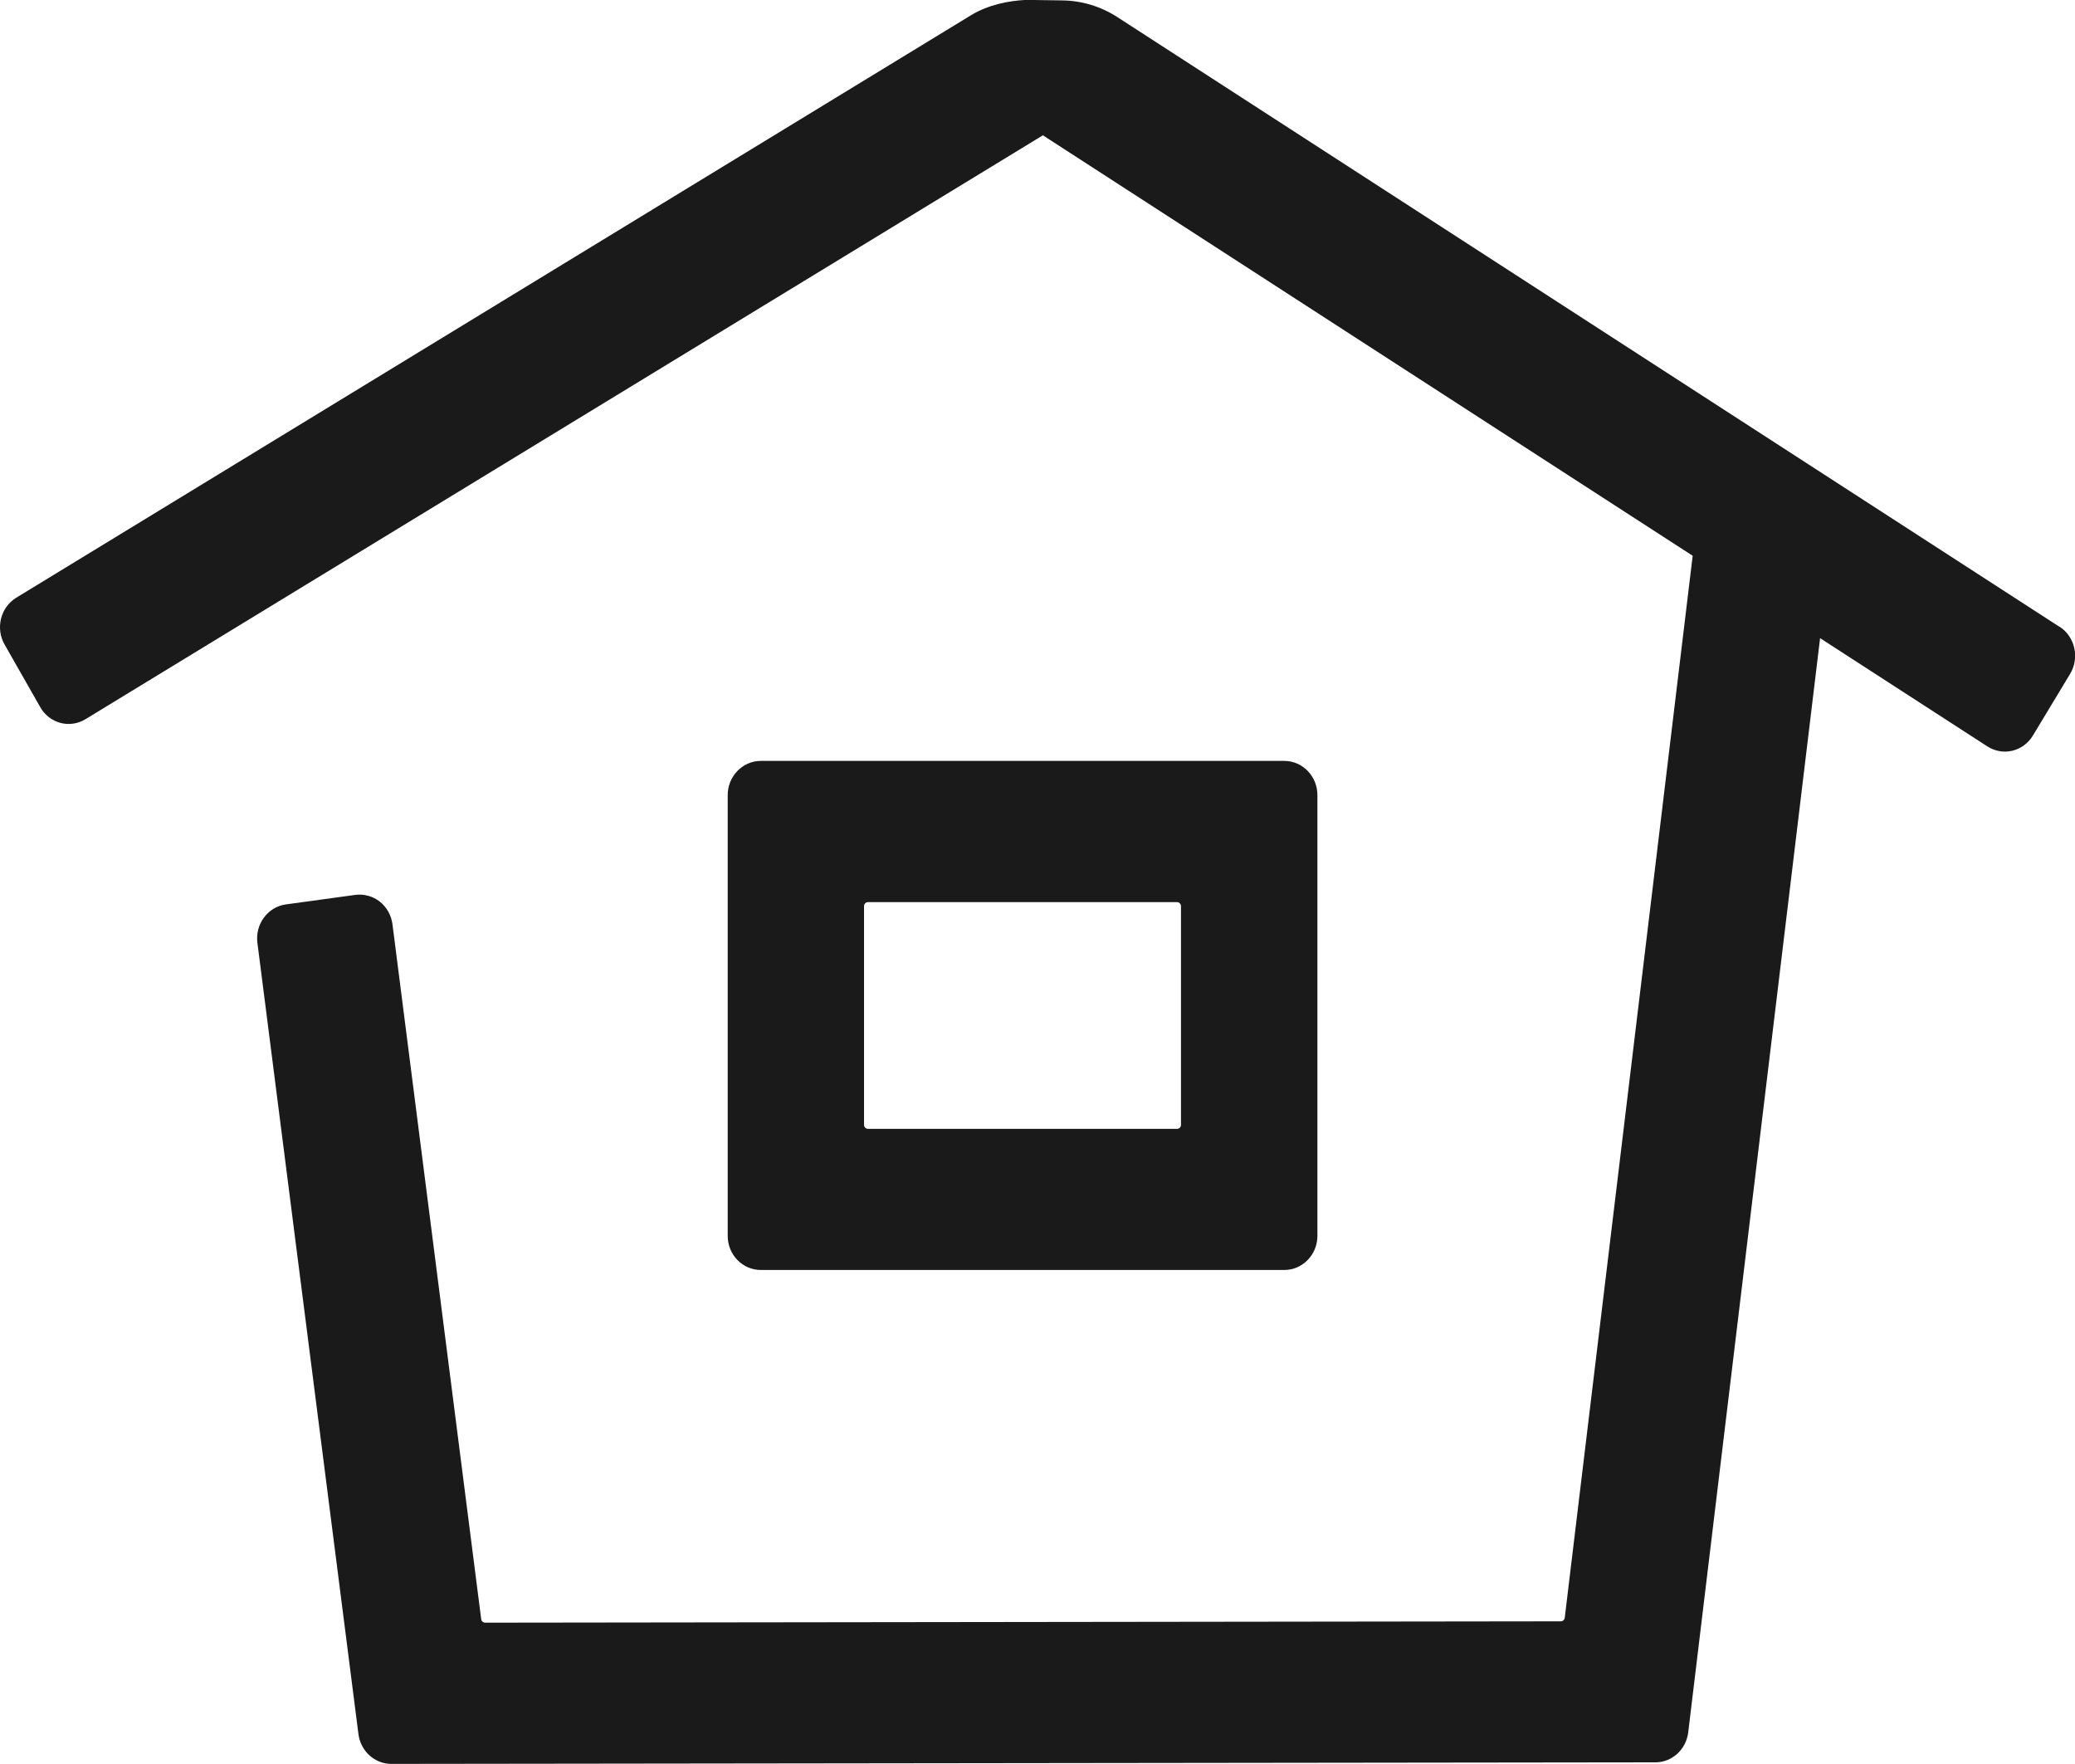
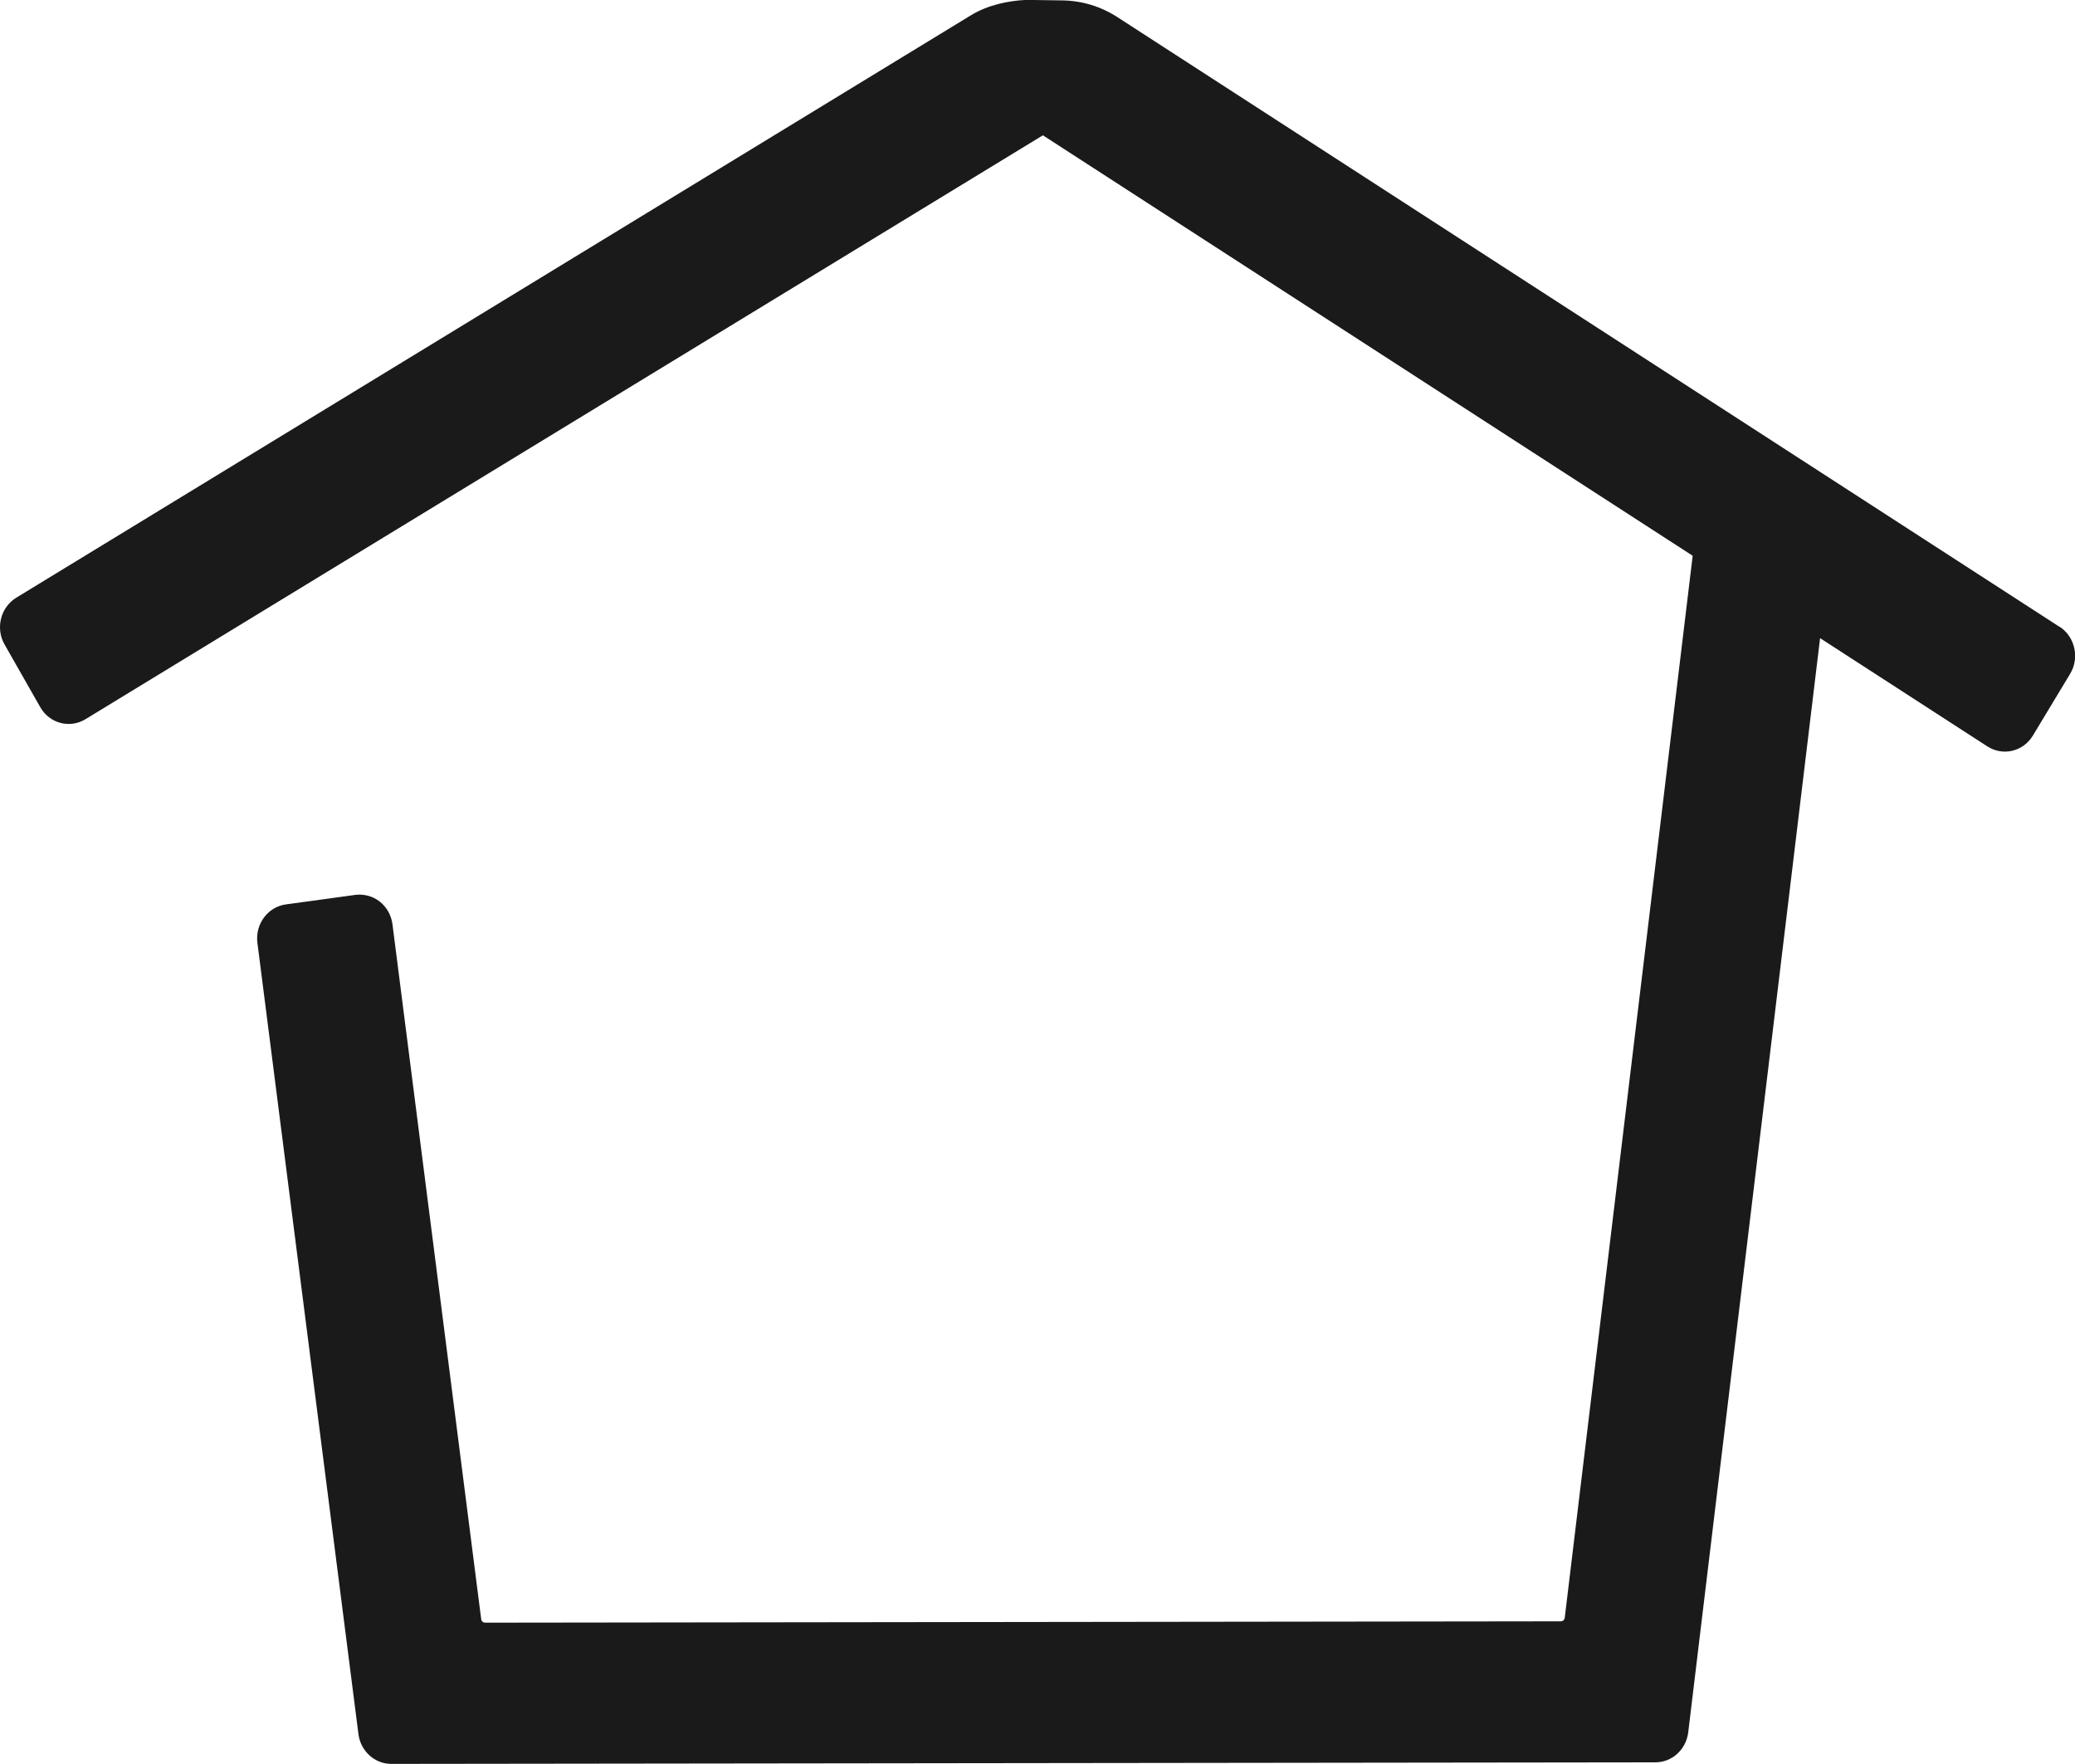
<svg xmlns="http://www.w3.org/2000/svg" id="uuid-bce76a35-60e9-4f8e-b0ab-470327540ad2" viewBox="0 0 20 17">
-   <path d="m12.379,12.239c.176,0,.319-.148.319-.329v-4.247c0-.182-.143-.33-.319-.33h-5.046c-.176,0-.319.148-.319.33v4.247c0,.182.143.329.319.329h5.046Zm-4.051-1.399v-2.107c0-.022.017-.039.038-.039h2.979c.021,0,.038.018.038.039v2.107c0,.022-.017.039-.038.039h-2.979c-.021,0-.038-.018-.038-.039Z" style="fill:#1a1a1a; stroke-width:0px;" />
  <path d="m19.851,6.041L10.77.165c-.159-.103-.341-.158-.528-.161l-.348-.005c-.171.007-.37.048-.532.146L.157,5.76c-.073.045-.126.117-.147.202-.021.085-.009.174.034.249l.344.604c.088.156.283.209.436.116L10.052,1.304l6.263,4.052-1.233,10.234c-.002.02-.019.035-.038.035l-10.368.013c-.019,0-.036-.015-.038-.034l-.855-6.695c-.011-.087-.054-.165-.121-.219-.068-.054-.154-.076-.236-.066l-.671.092c-.174.024-.297.19-.274.37l.974,7.627c.021.163.157.286.316.286h.001l12.184-.015c.16,0,.296-.124.316-.289l1.271-10.545,1.612,1.043c.072.046.157.062.241.042.083-.02.153-.072.198-.146l.359-.595c.093-.154.047-.358-.101-.454ZM3.444,8.77h0v-0.0 0Z" style="fill:#1a1a1a; stroke-width:0px;" />
</svg>